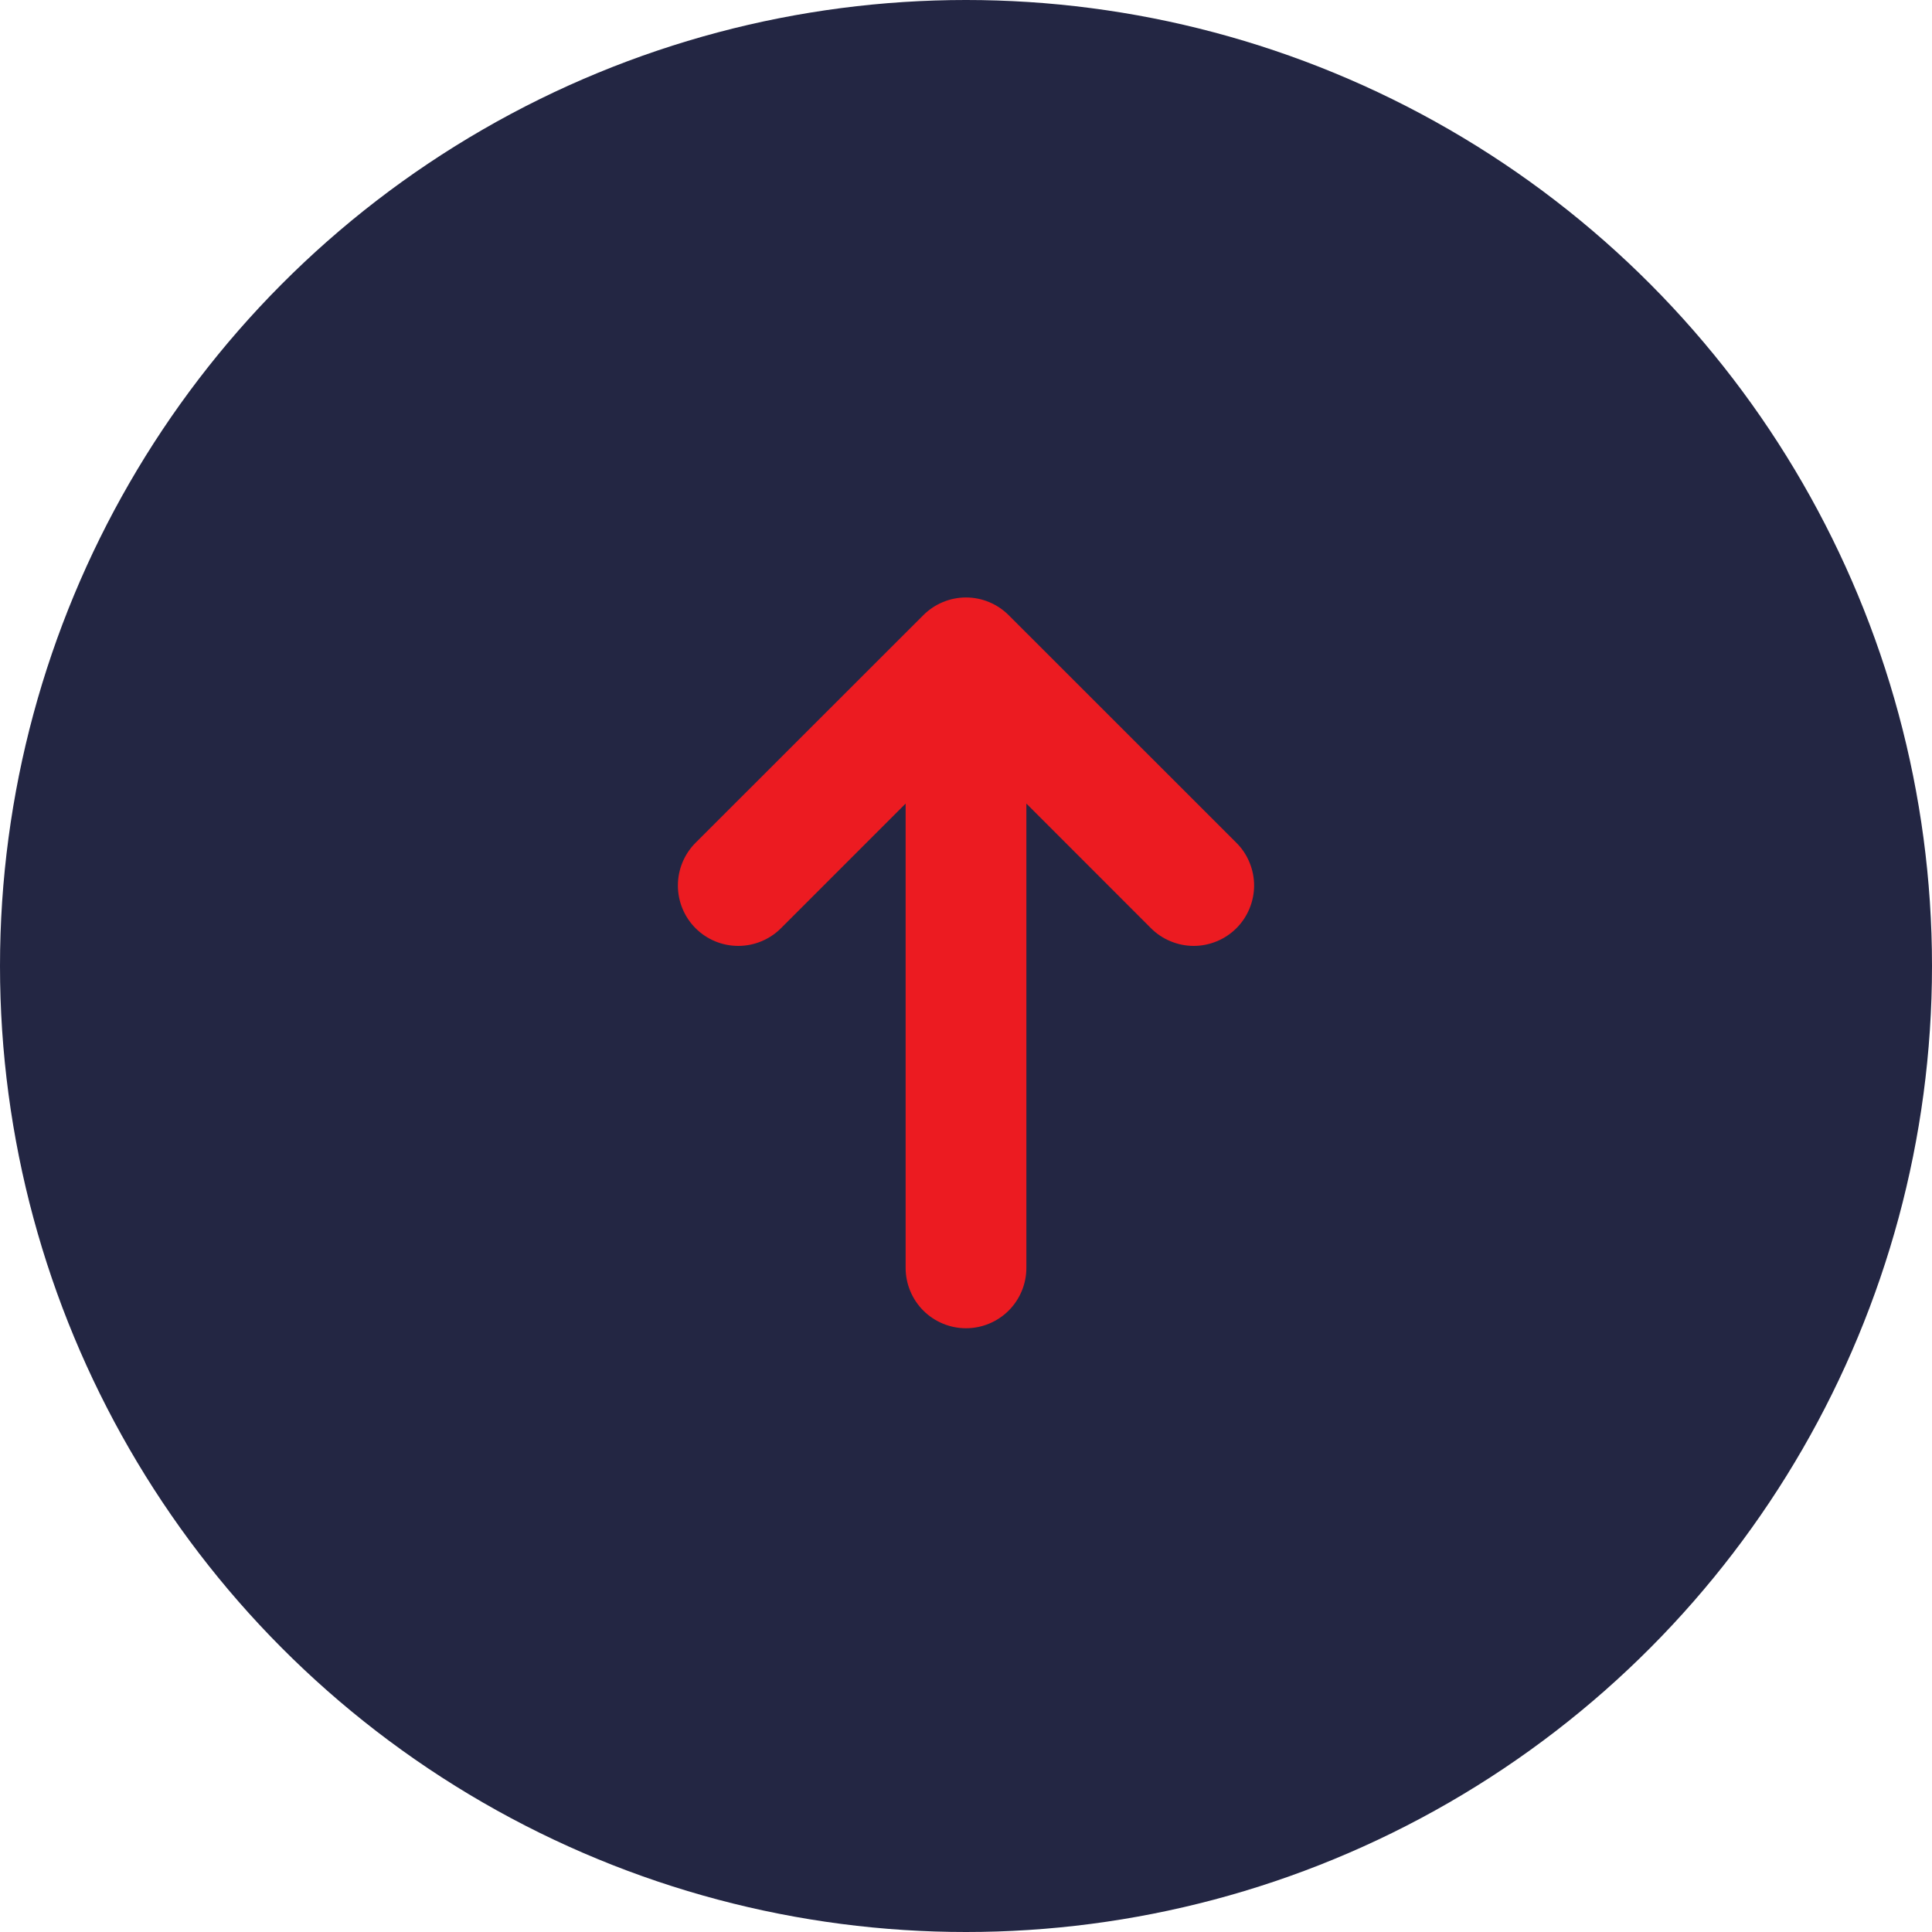
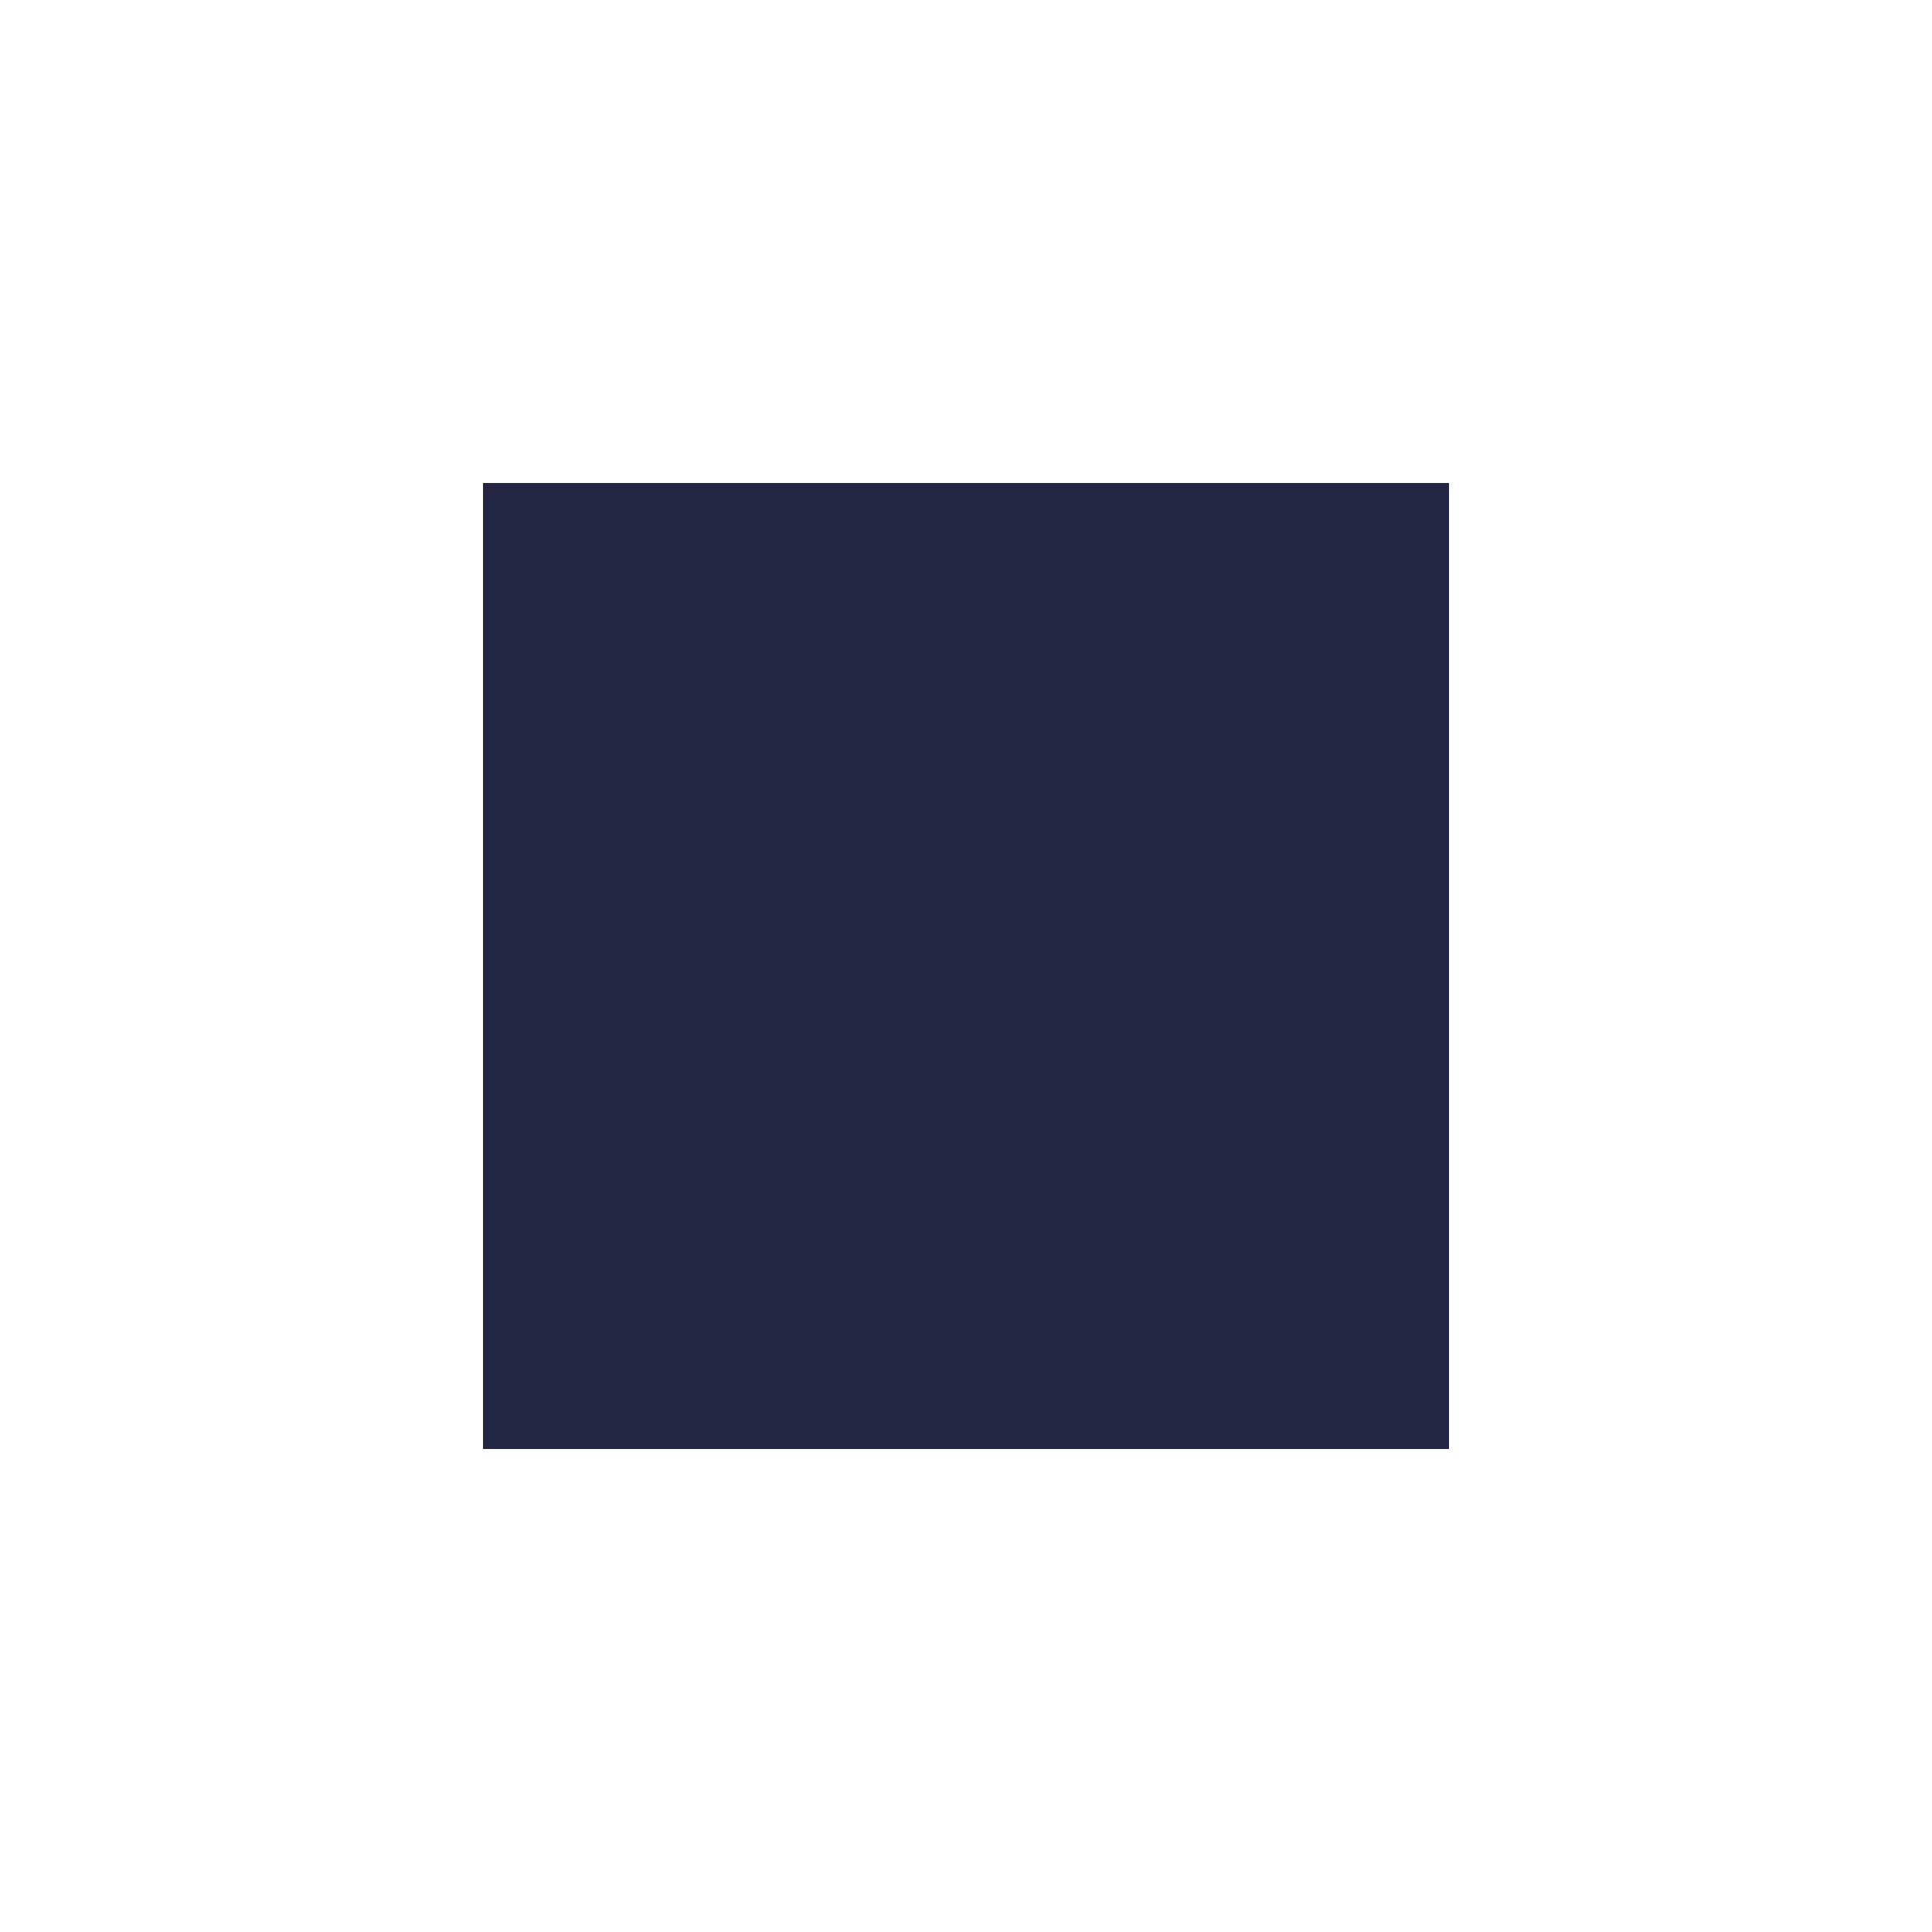
<svg xmlns="http://www.w3.org/2000/svg" width="40" height="40" viewBox="0 0 40 40" fill="none">
-   <circle cx="20" cy="20" r="20" fill="#232643" />
  <g clip-path="url(#clip0_11_1755)">
    <rect width="20" height="20" transform="translate(10 10)" fill="#232643" />
-     <path d="M20.883 12.736C20.649 12.502 20.331 12.37 20 12.37C19.669 12.37 19.351 12.502 19.117 12.736L14.401 17.449C14.166 17.684 14.035 18.002 14.035 18.333C14.035 18.665 14.166 18.983 14.401 19.218C14.635 19.452 14.953 19.584 15.285 19.584C15.617 19.584 15.935 19.452 16.169 19.218L18.75 16.637V26.25C18.75 26.581 18.882 26.899 19.116 27.134C19.351 27.368 19.669 27.5 20 27.5C20.331 27.5 20.649 27.368 20.884 27.134C21.118 26.899 21.25 26.581 21.25 26.25V16.637L23.83 19.218C23.946 19.334 24.084 19.426 24.236 19.488C24.387 19.551 24.55 19.584 24.714 19.584C24.878 19.584 25.041 19.551 25.193 19.488C25.344 19.426 25.482 19.334 25.598 19.218C25.715 19.101 25.807 18.963 25.869 18.812C25.932 18.66 25.965 18.497 25.965 18.333C25.965 18.169 25.932 18.006 25.869 17.855C25.807 17.703 25.715 17.565 25.598 17.449L20.883 12.736Z" fill="#EC1B21" />
  </g>
  <defs>
    <clipPath id="clip0_11_1755">
      <rect width="20" height="20" fill="white" transform="translate(10 10)" />
    </clipPath>
  </defs>
</svg>